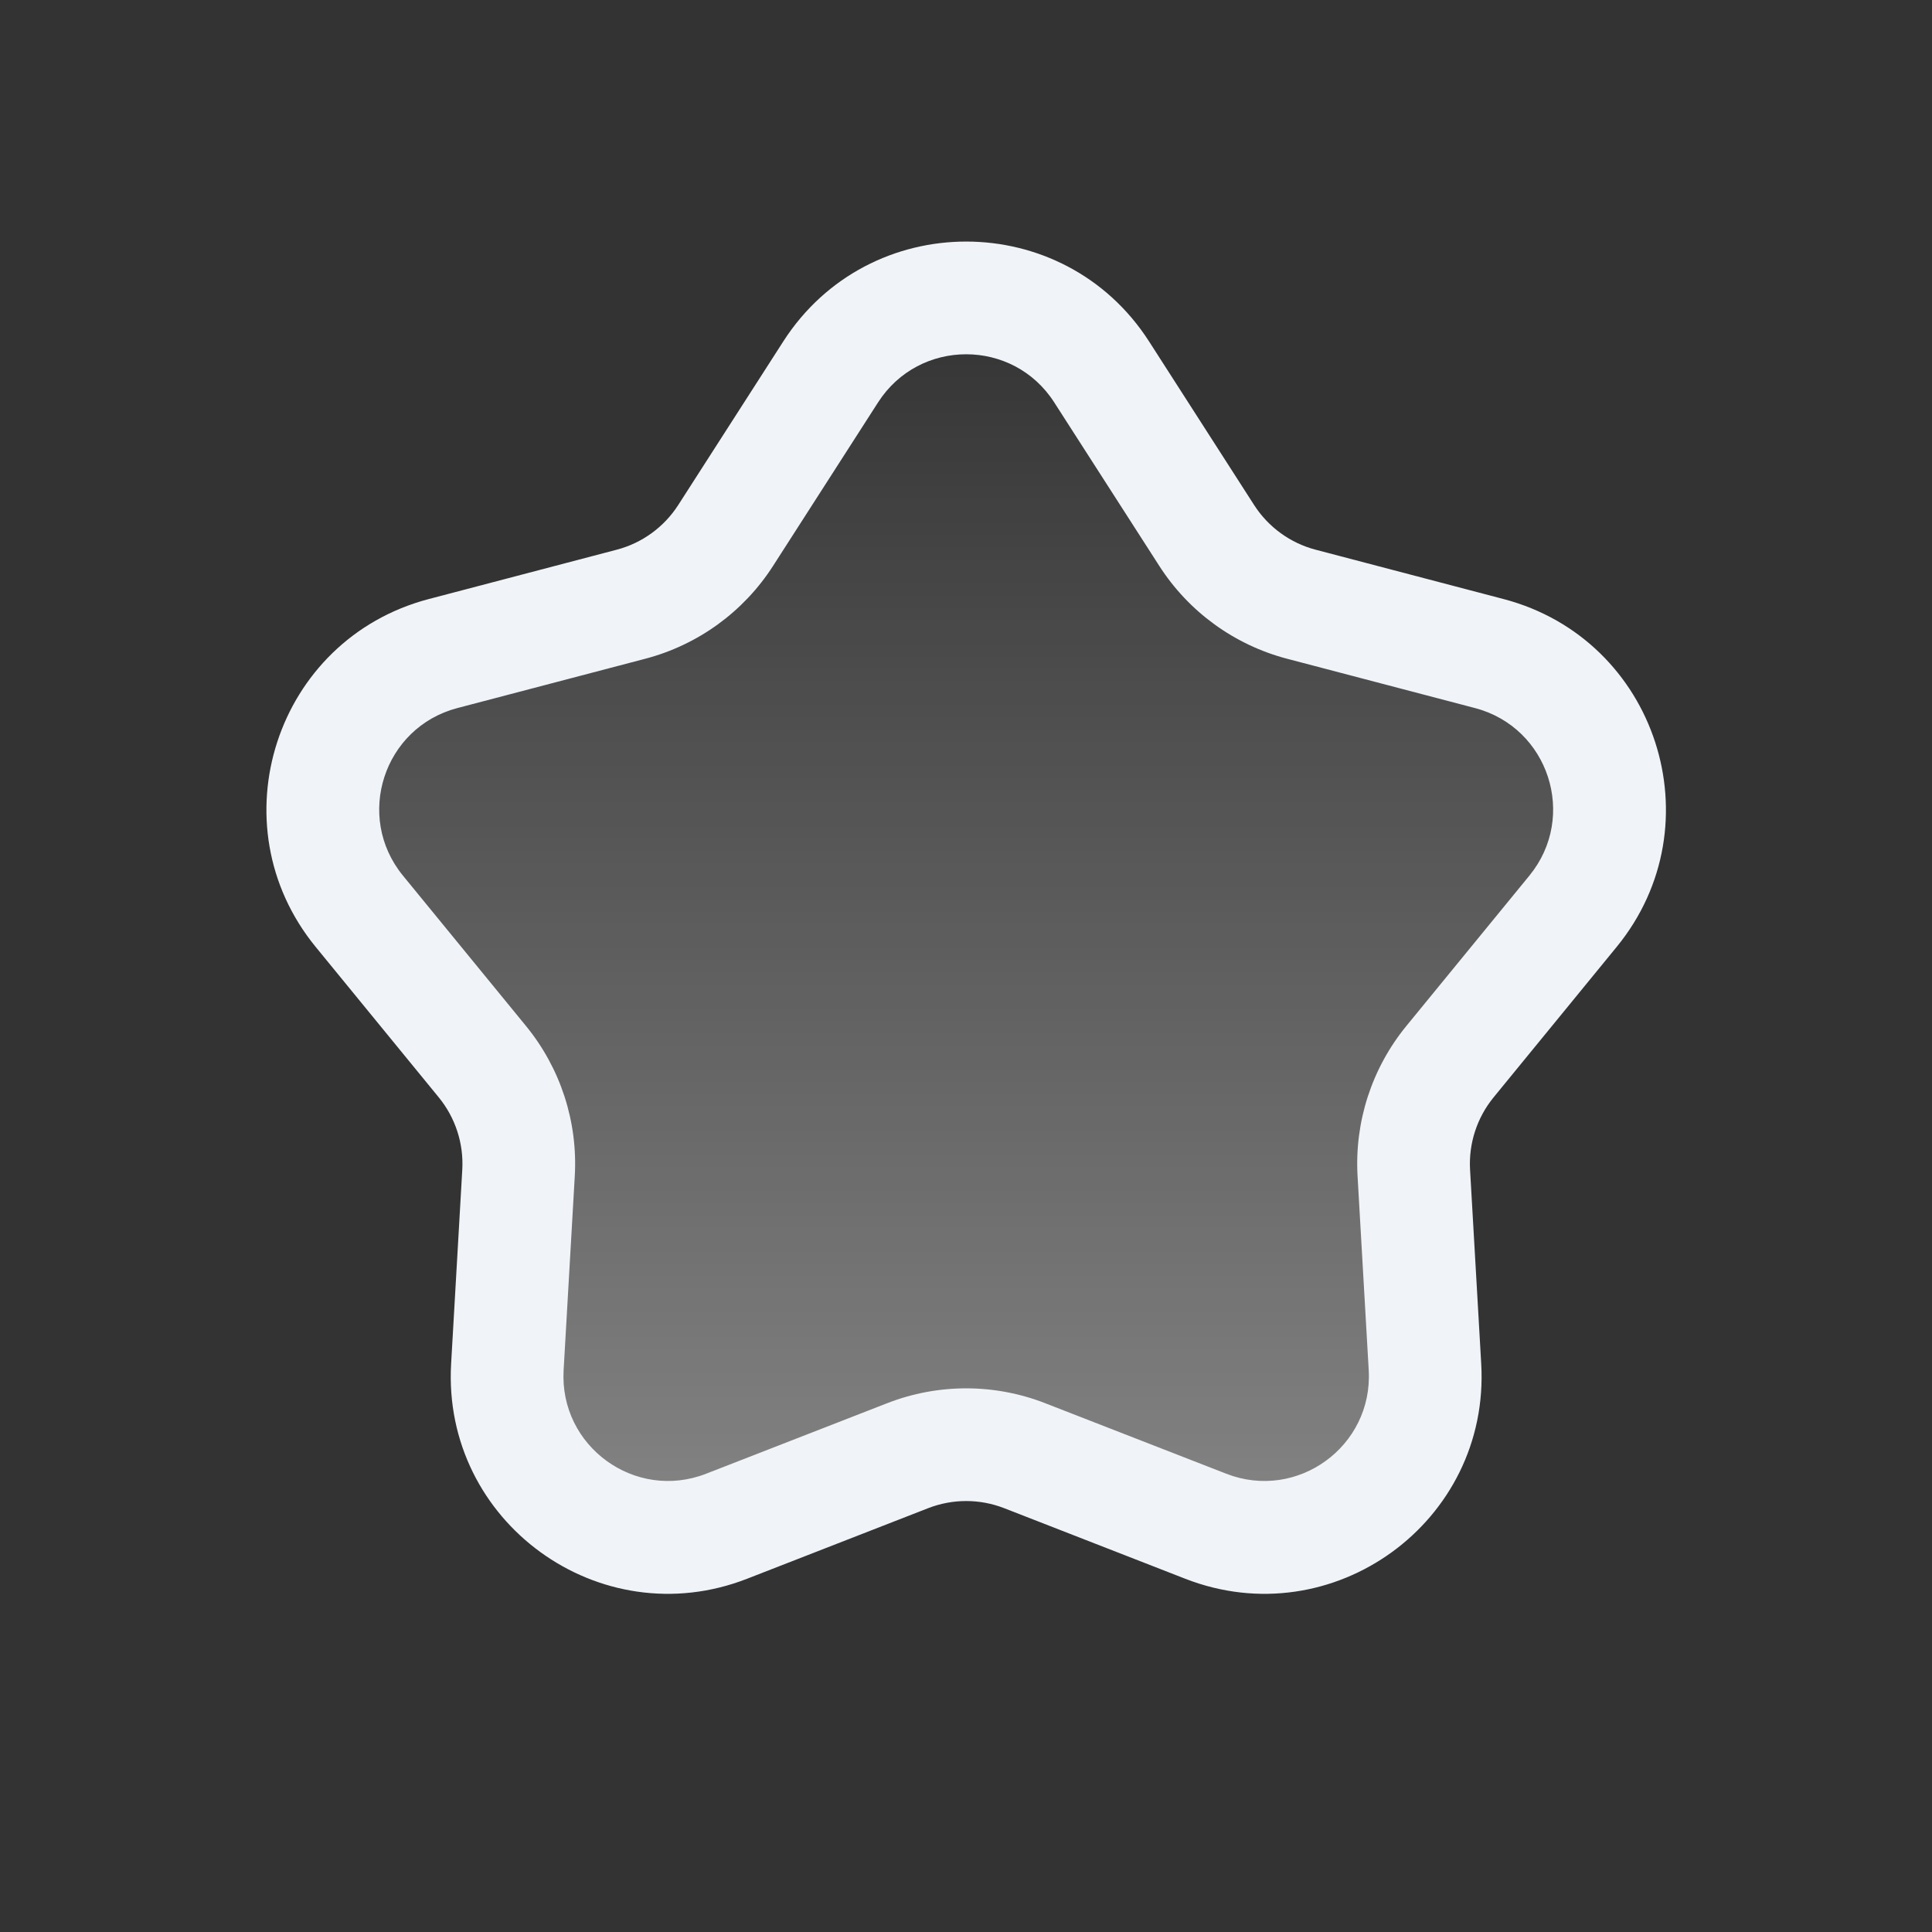
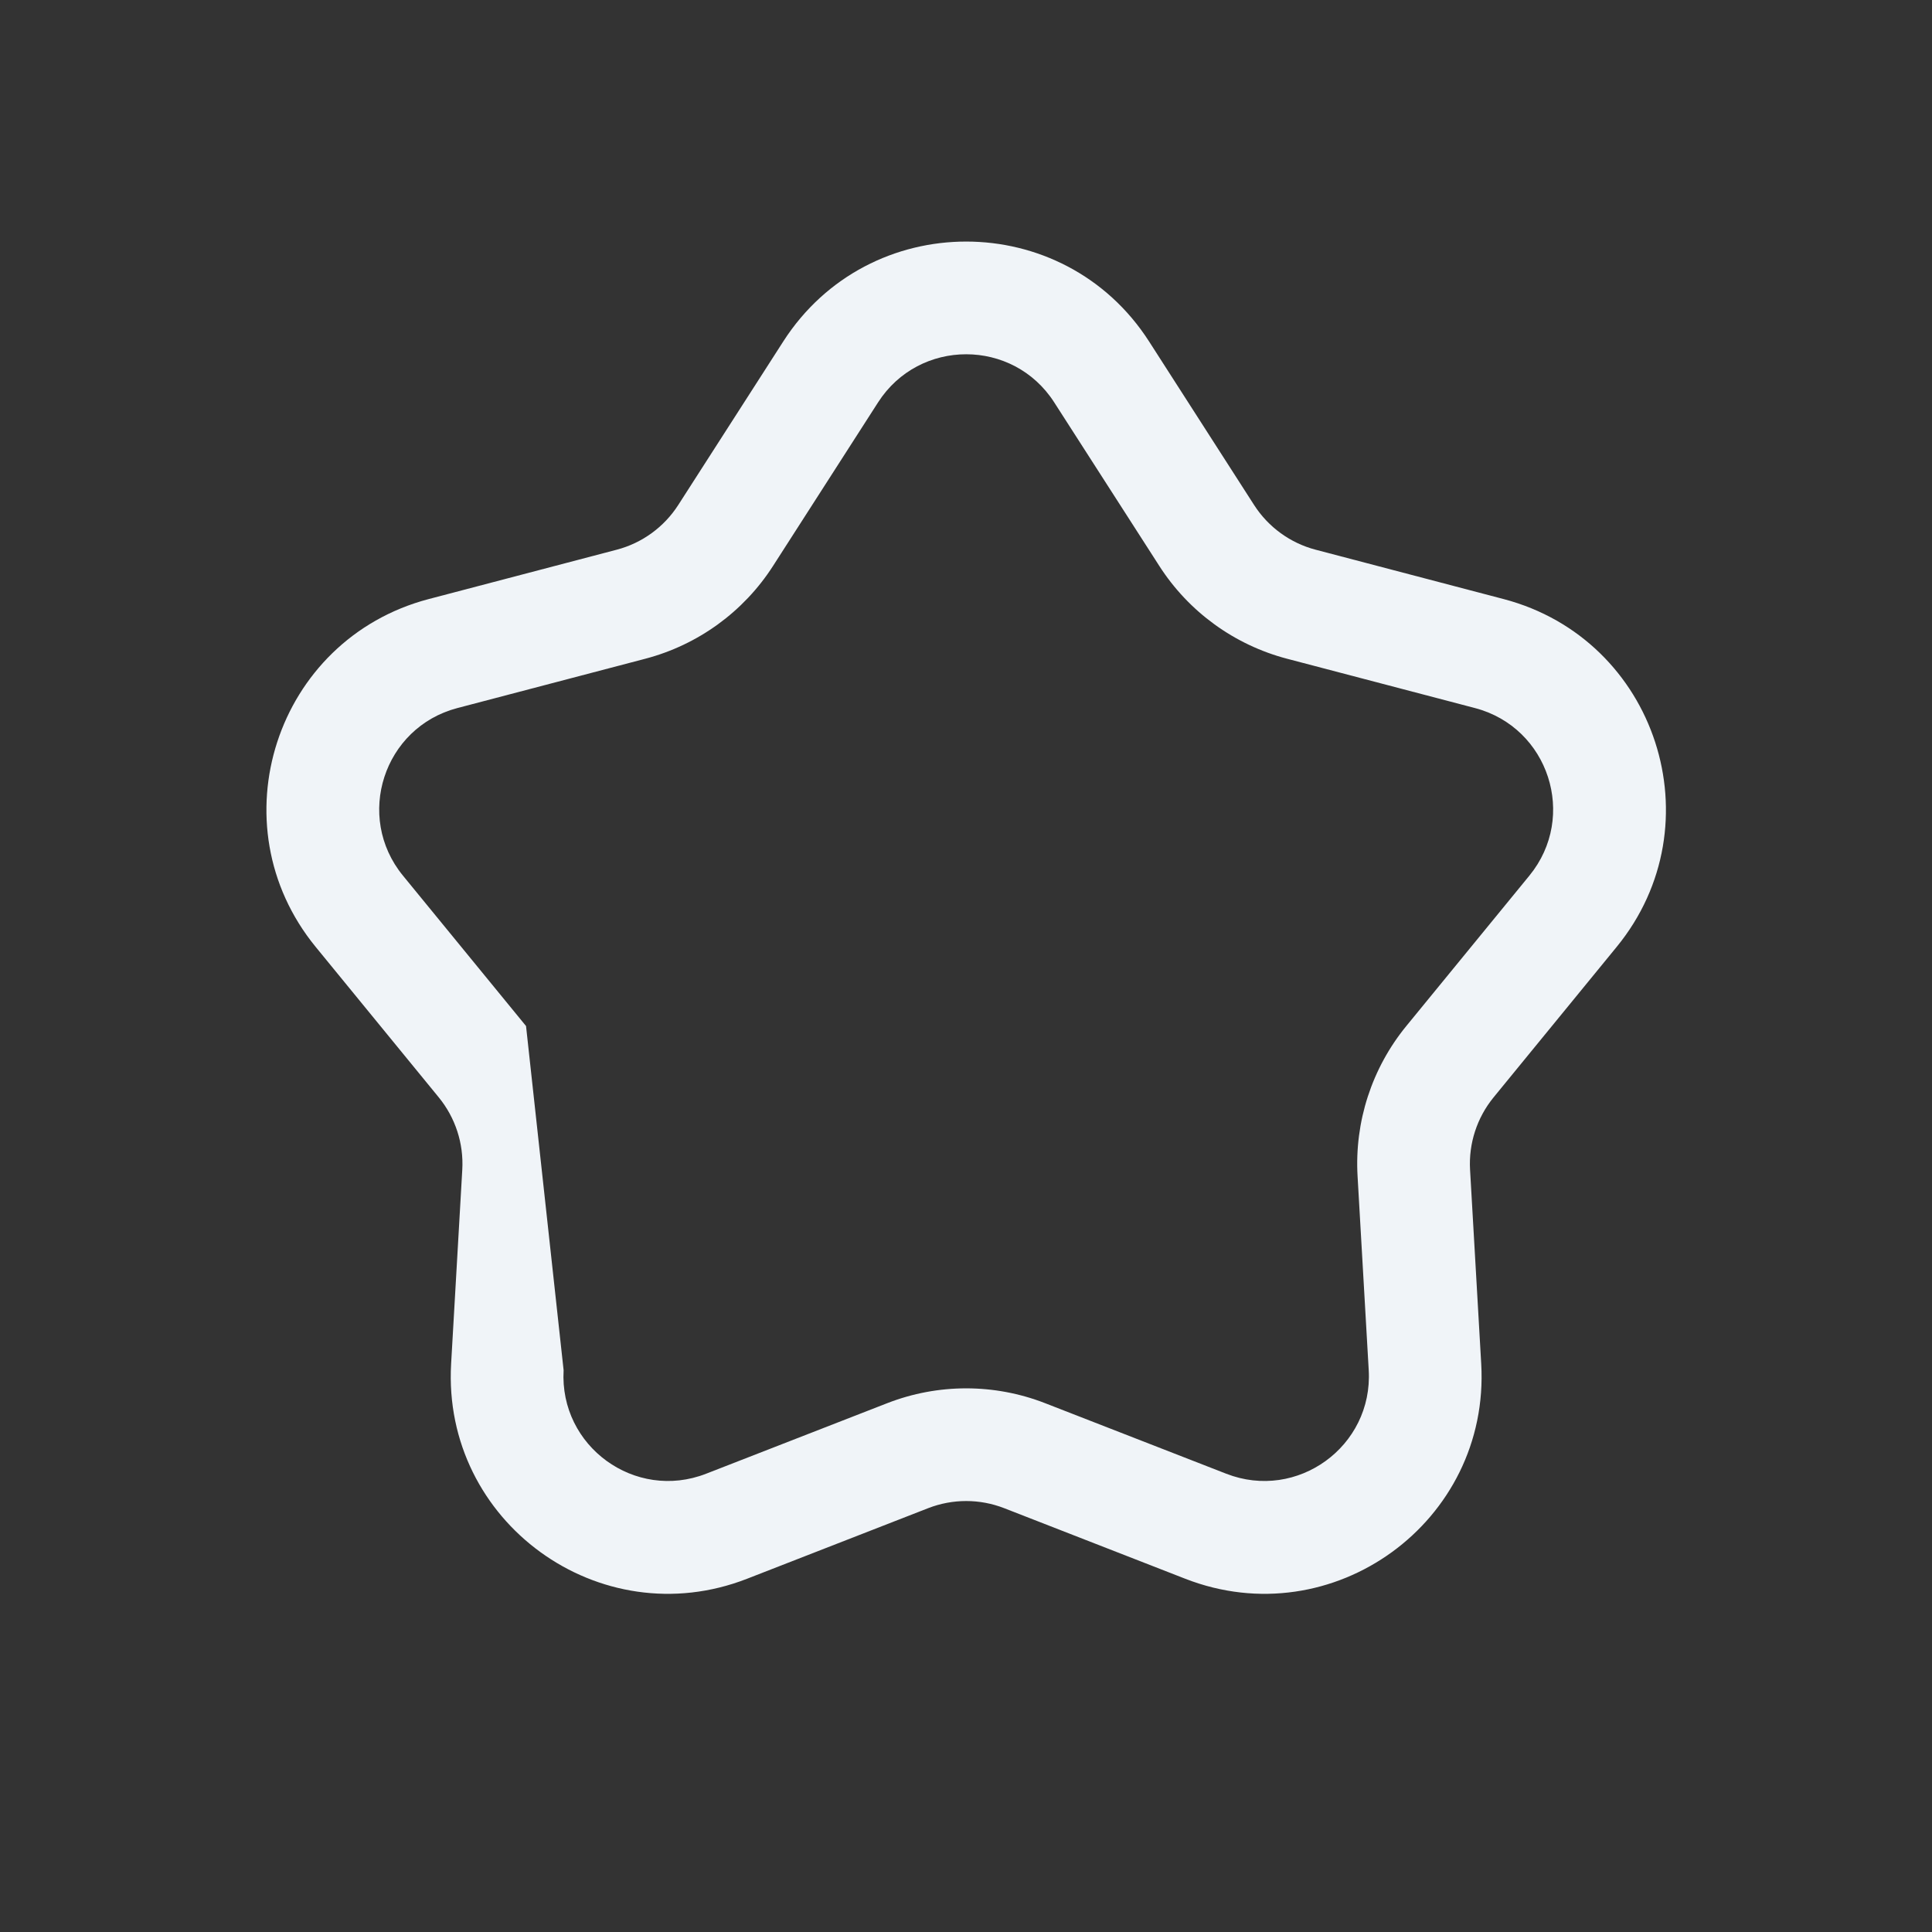
<svg xmlns="http://www.w3.org/2000/svg" width="40" height="40" viewBox="0 0 40 40" fill="none">
  <rect x="0" y="0" width="40" height="40" fill="#333333" stroke="none" />
-   <path opacity="0.4" d="M17.195 7.7C18.507 5.657 21.493 5.657 22.805 7.7L24.98 11.087C25.432 11.789 26.13 12.297 26.938 12.509L30.832 13.532C33.179 14.148 34.102 16.987 32.565 18.866L30.016 21.982C29.487 22.628 29.22 23.45 29.268 24.284L29.499 28.302C29.638 30.726 27.223 32.481 24.961 31.599L21.21 30.138C20.432 29.835 19.568 29.835 18.79 30.138L15.039 31.599C12.777 32.481 10.362 30.726 10.501 28.302L10.732 24.284C10.78 23.45 10.513 22.628 9.984 21.982L7.435 18.866C5.898 16.987 6.821 14.148 9.169 13.532L13.062 12.509C13.87 12.297 14.569 11.789 15.02 11.087L17.195 7.7Z" fill="url(#paint0_linear_345_3354)" />
-   <path fill-rule="evenodd" clip-rule="evenodd" d="M16.217 7.069C17.988 4.312 22.019 4.312 23.79 7.069L25.965 10.456C26.259 10.913 26.713 11.243 27.238 11.381L31.131 12.403C34.301 13.236 35.547 17.069 33.471 19.605L30.922 22.721C30.579 23.141 30.405 23.675 30.436 24.217L30.667 28.235C30.855 31.507 27.594 33.876 24.541 32.687L20.79 31.225C20.284 31.028 19.723 31.028 19.217 31.225L15.466 32.687C12.413 33.876 9.152 31.507 9.34 28.235L9.571 24.217C9.602 23.675 9.428 23.141 9.085 22.721L6.536 19.605C4.461 17.069 5.706 13.236 8.876 12.403L12.769 11.381C13.294 11.243 13.748 10.913 14.042 10.456L16.217 7.069ZM21.826 8.33C20.974 7.003 19.033 7.003 18.18 8.33L16.005 11.717C15.396 12.666 14.452 13.351 13.362 13.638L9.468 14.66C7.942 15.061 7.343 16.906 8.342 18.128L10.891 21.243C11.605 22.116 11.965 23.225 11.9 24.351L11.669 28.369C11.579 29.945 13.149 31.085 14.619 30.512L18.37 29.051C19.421 28.642 20.587 28.642 21.637 29.051L25.388 30.512C26.858 31.085 28.428 29.945 28.338 28.369L28.107 24.351C28.042 23.225 28.402 22.116 29.116 21.243L31.665 18.128C32.664 16.906 32.065 15.061 30.539 14.66L26.645 13.638C25.555 13.351 24.611 12.666 24.002 11.717L21.826 8.33Z" fill="#F0F4F8" />
+   <path fill-rule="evenodd" clip-rule="evenodd" d="M16.217 7.069C17.988 4.312 22.019 4.312 23.79 7.069L25.965 10.456C26.259 10.913 26.713 11.243 27.238 11.381L31.131 12.403C34.301 13.236 35.547 17.069 33.471 19.605L30.922 22.721C30.579 23.141 30.405 23.675 30.436 24.217L30.667 28.235C30.855 31.507 27.594 33.876 24.541 32.687L20.79 31.225C20.284 31.028 19.723 31.028 19.217 31.225L15.466 32.687C12.413 33.876 9.152 31.507 9.34 28.235L9.571 24.217C9.602 23.675 9.428 23.141 9.085 22.721L6.536 19.605C4.461 17.069 5.706 13.236 8.876 12.403L12.769 11.381C13.294 11.243 13.748 10.913 14.042 10.456L16.217 7.069ZM21.826 8.33C20.974 7.003 19.033 7.003 18.18 8.33L16.005 11.717C15.396 12.666 14.452 13.351 13.362 13.638L9.468 14.66C7.942 15.061 7.343 16.906 8.342 18.128L10.891 21.243L11.669 28.369C11.579 29.945 13.149 31.085 14.619 30.512L18.37 29.051C19.421 28.642 20.587 28.642 21.637 29.051L25.388 30.512C26.858 31.085 28.428 29.945 28.338 28.369L28.107 24.351C28.042 23.225 28.402 22.116 29.116 21.243L31.665 18.128C32.664 16.906 32.065 15.061 30.539 14.66L26.645 13.638C25.555 13.351 24.611 12.666 24.002 11.717L21.826 8.33Z" fill="#F0F4F8" />
  <defs>
    <linearGradient id="paint0_linear_345_3354" x1="20" y1="6.168" x2="20" y2="31.831" gradientUnits="userSpaceOnUse">
      <stop stop-color="white" stop-opacity="0" />
      <stop offset="1" stop-color="white" />
    </linearGradient>
  </defs>
</svg>